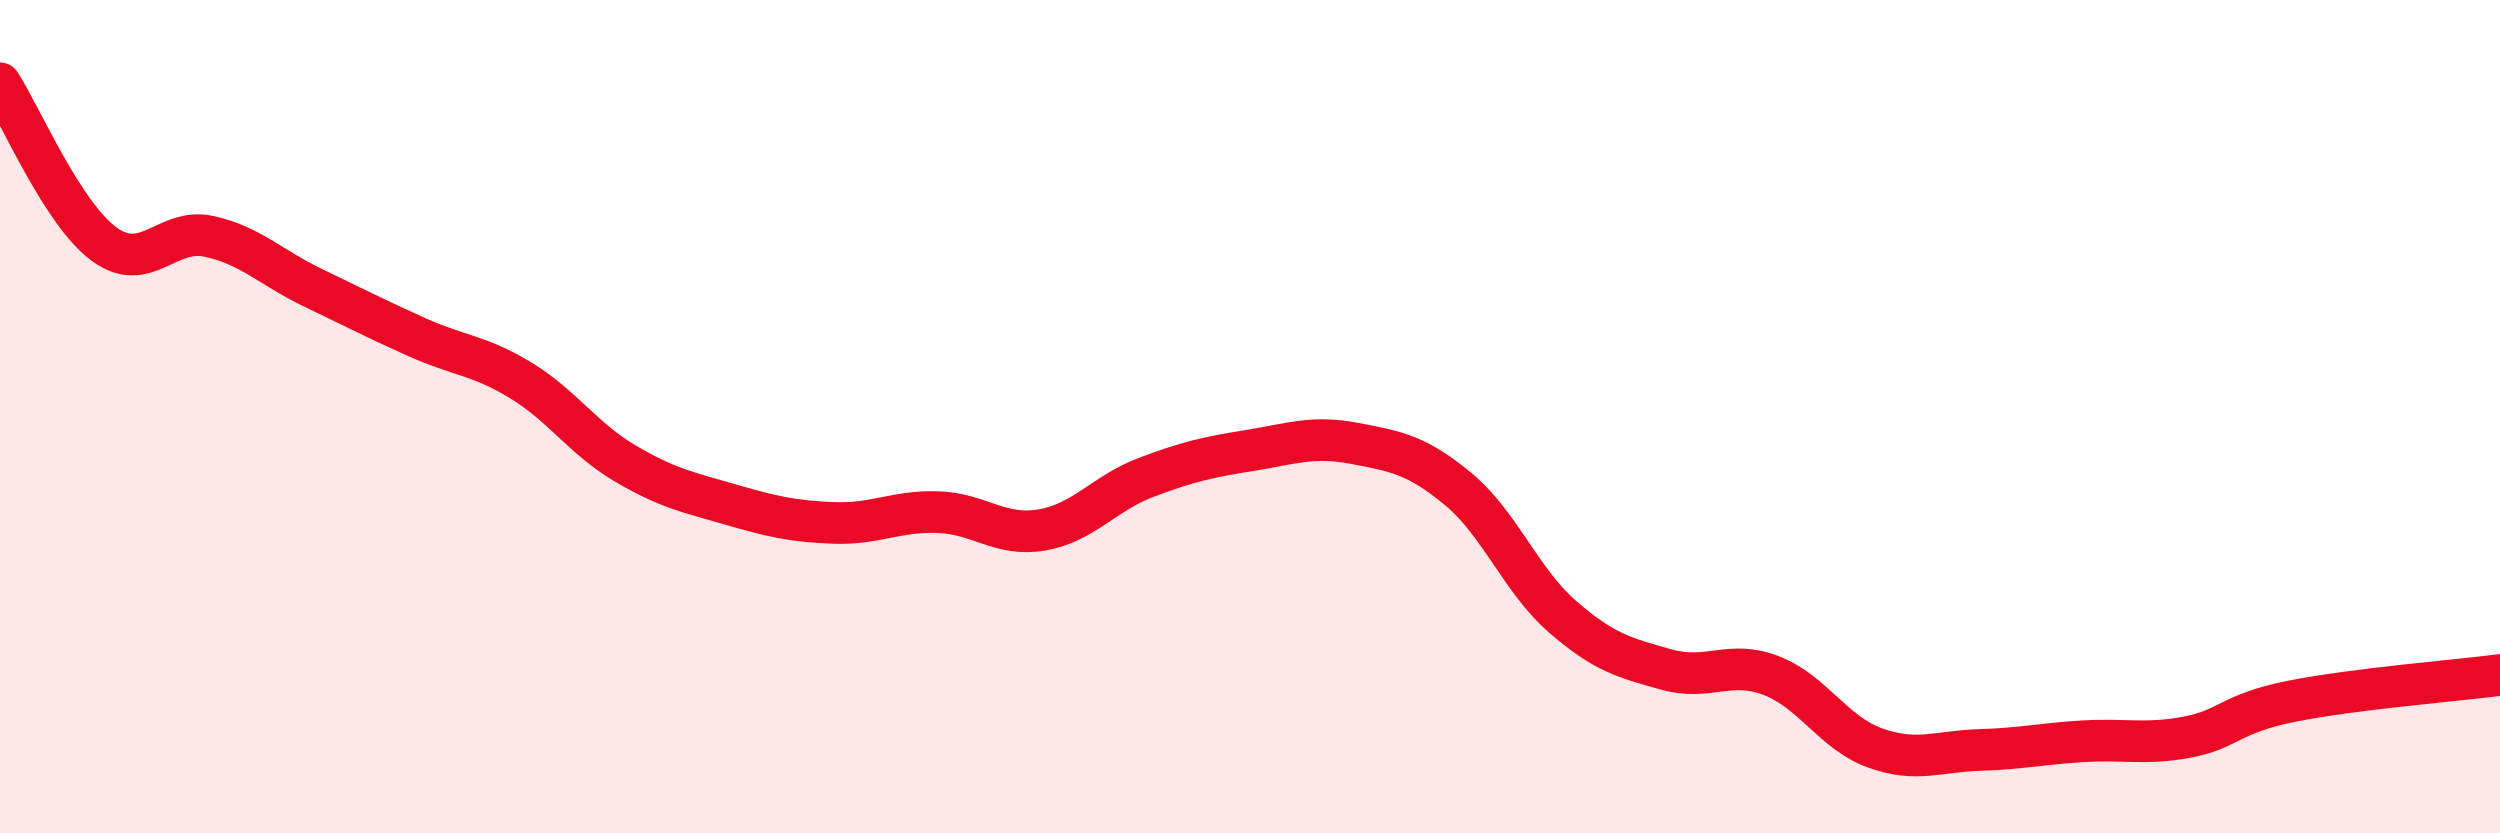
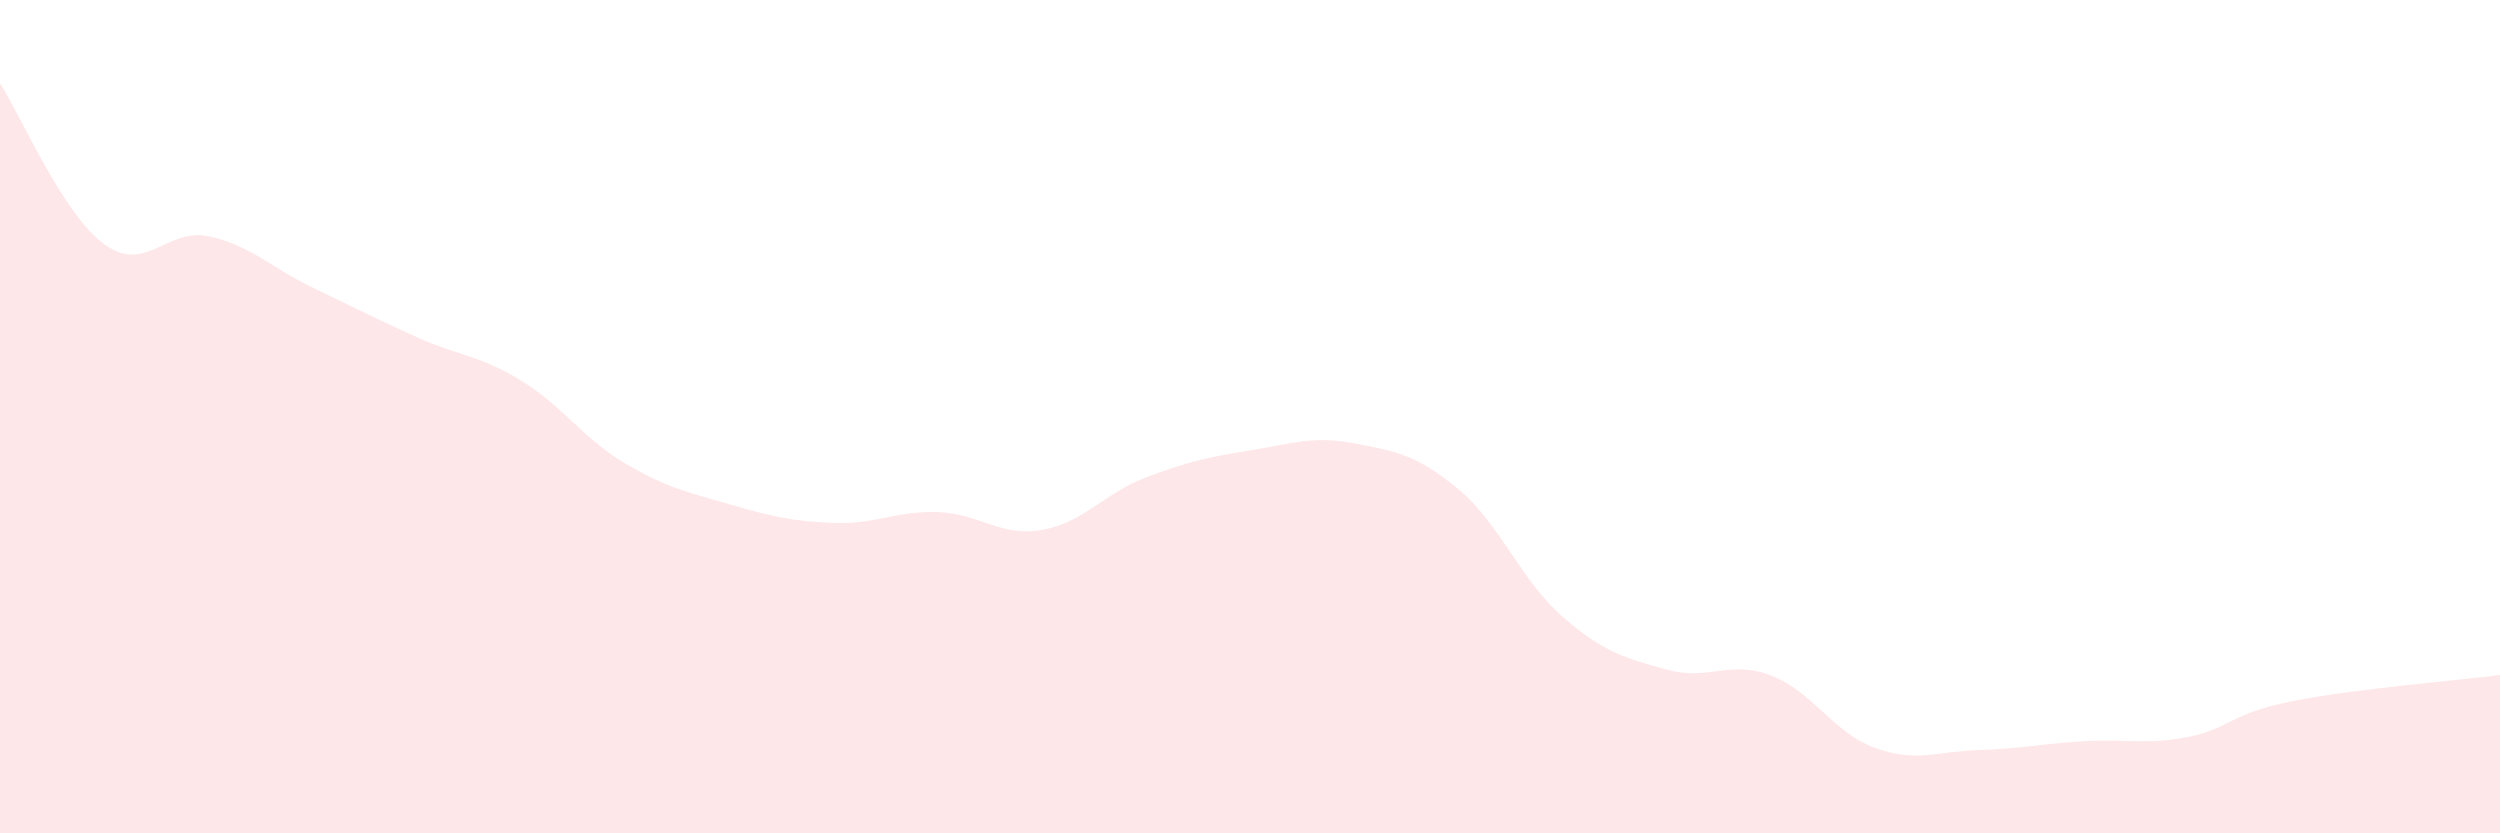
<svg xmlns="http://www.w3.org/2000/svg" width="60" height="20" viewBox="0 0 60 20">
  <path d="M 0,2 C 0.5,2.77 1.5,5.13 2.5,5.86 C 3.5,6.59 4,5.46 5,5.67 C 6,5.88 6.5,6.42 7.5,6.9 C 8.5,7.38 9,7.64 10,8.09 C 11,8.54 11.5,8.52 12.5,9.13 C 13.5,9.74 14,10.53 15,11.12 C 16,11.71 16.5,11.81 17.5,12.1 C 18.5,12.39 19,12.51 20,12.55 C 21,12.59 21.5,12.26 22.5,12.29 C 23.5,12.32 24,12.89 25,12.72 C 26,12.55 26.5,11.84 27.5,11.46 C 28.5,11.08 29,10.97 30,10.81 C 31,10.65 31.5,10.45 32.5,10.64 C 33.5,10.83 34,10.91 35,11.74 C 36,12.57 36.5,13.93 37.5,14.8 C 38.5,15.67 39,15.79 40,16.07 C 41,16.35 41.5,15.83 42.5,16.21 C 43.5,16.59 44,17.59 45,17.95 C 46,18.31 46.5,18.03 47.5,18 C 48.5,17.97 49,17.85 50,17.79 C 51,17.73 51.5,17.88 52.5,17.69 C 53.5,17.5 53.5,17.13 55,16.83 C 56.5,16.53 59,16.33 60,16.2L60 20L0 20Z" fill="#EB0A25" opacity="0.1" stroke-linecap="round" stroke-linejoin="round" />
-   <path d="M 0,2 C 0.5,2.77 1.5,5.13 2.5,5.86 C 3.5,6.59 4,5.46 5,5.67 C 6,5.88 6.5,6.42 7.5,6.9 C 8.5,7.38 9,7.64 10,8.09 C 11,8.54 11.5,8.52 12.5,9.13 C 13.5,9.74 14,10.53 15,11.12 C 16,11.71 16.5,11.81 17.5,12.1 C 18.5,12.39 19,12.51 20,12.55 C 21,12.59 21.5,12.26 22.5,12.29 C 23.5,12.32 24,12.89 25,12.72 C 26,12.55 26.5,11.84 27.5,11.46 C 28.5,11.08 29,10.97 30,10.81 C 31,10.65 31.5,10.45 32.5,10.64 C 33.5,10.83 34,10.91 35,11.74 C 36,12.57 36.5,13.93 37.5,14.8 C 38.5,15.67 39,15.79 40,16.07 C 41,16.35 41.5,15.83 42.5,16.21 C 43.5,16.59 44,17.59 45,17.95 C 46,18.31 46.5,18.03 47.5,18 C 48.5,17.97 49,17.85 50,17.79 C 51,17.73 51.5,17.88 52.5,17.69 C 53.5,17.5 53.5,17.13 55,16.83 C 56.5,16.53 59,16.33 60,16.2" stroke="#EB0A25" stroke-width="1" fill="none" stroke-linecap="round" stroke-linejoin="round" />
</svg>